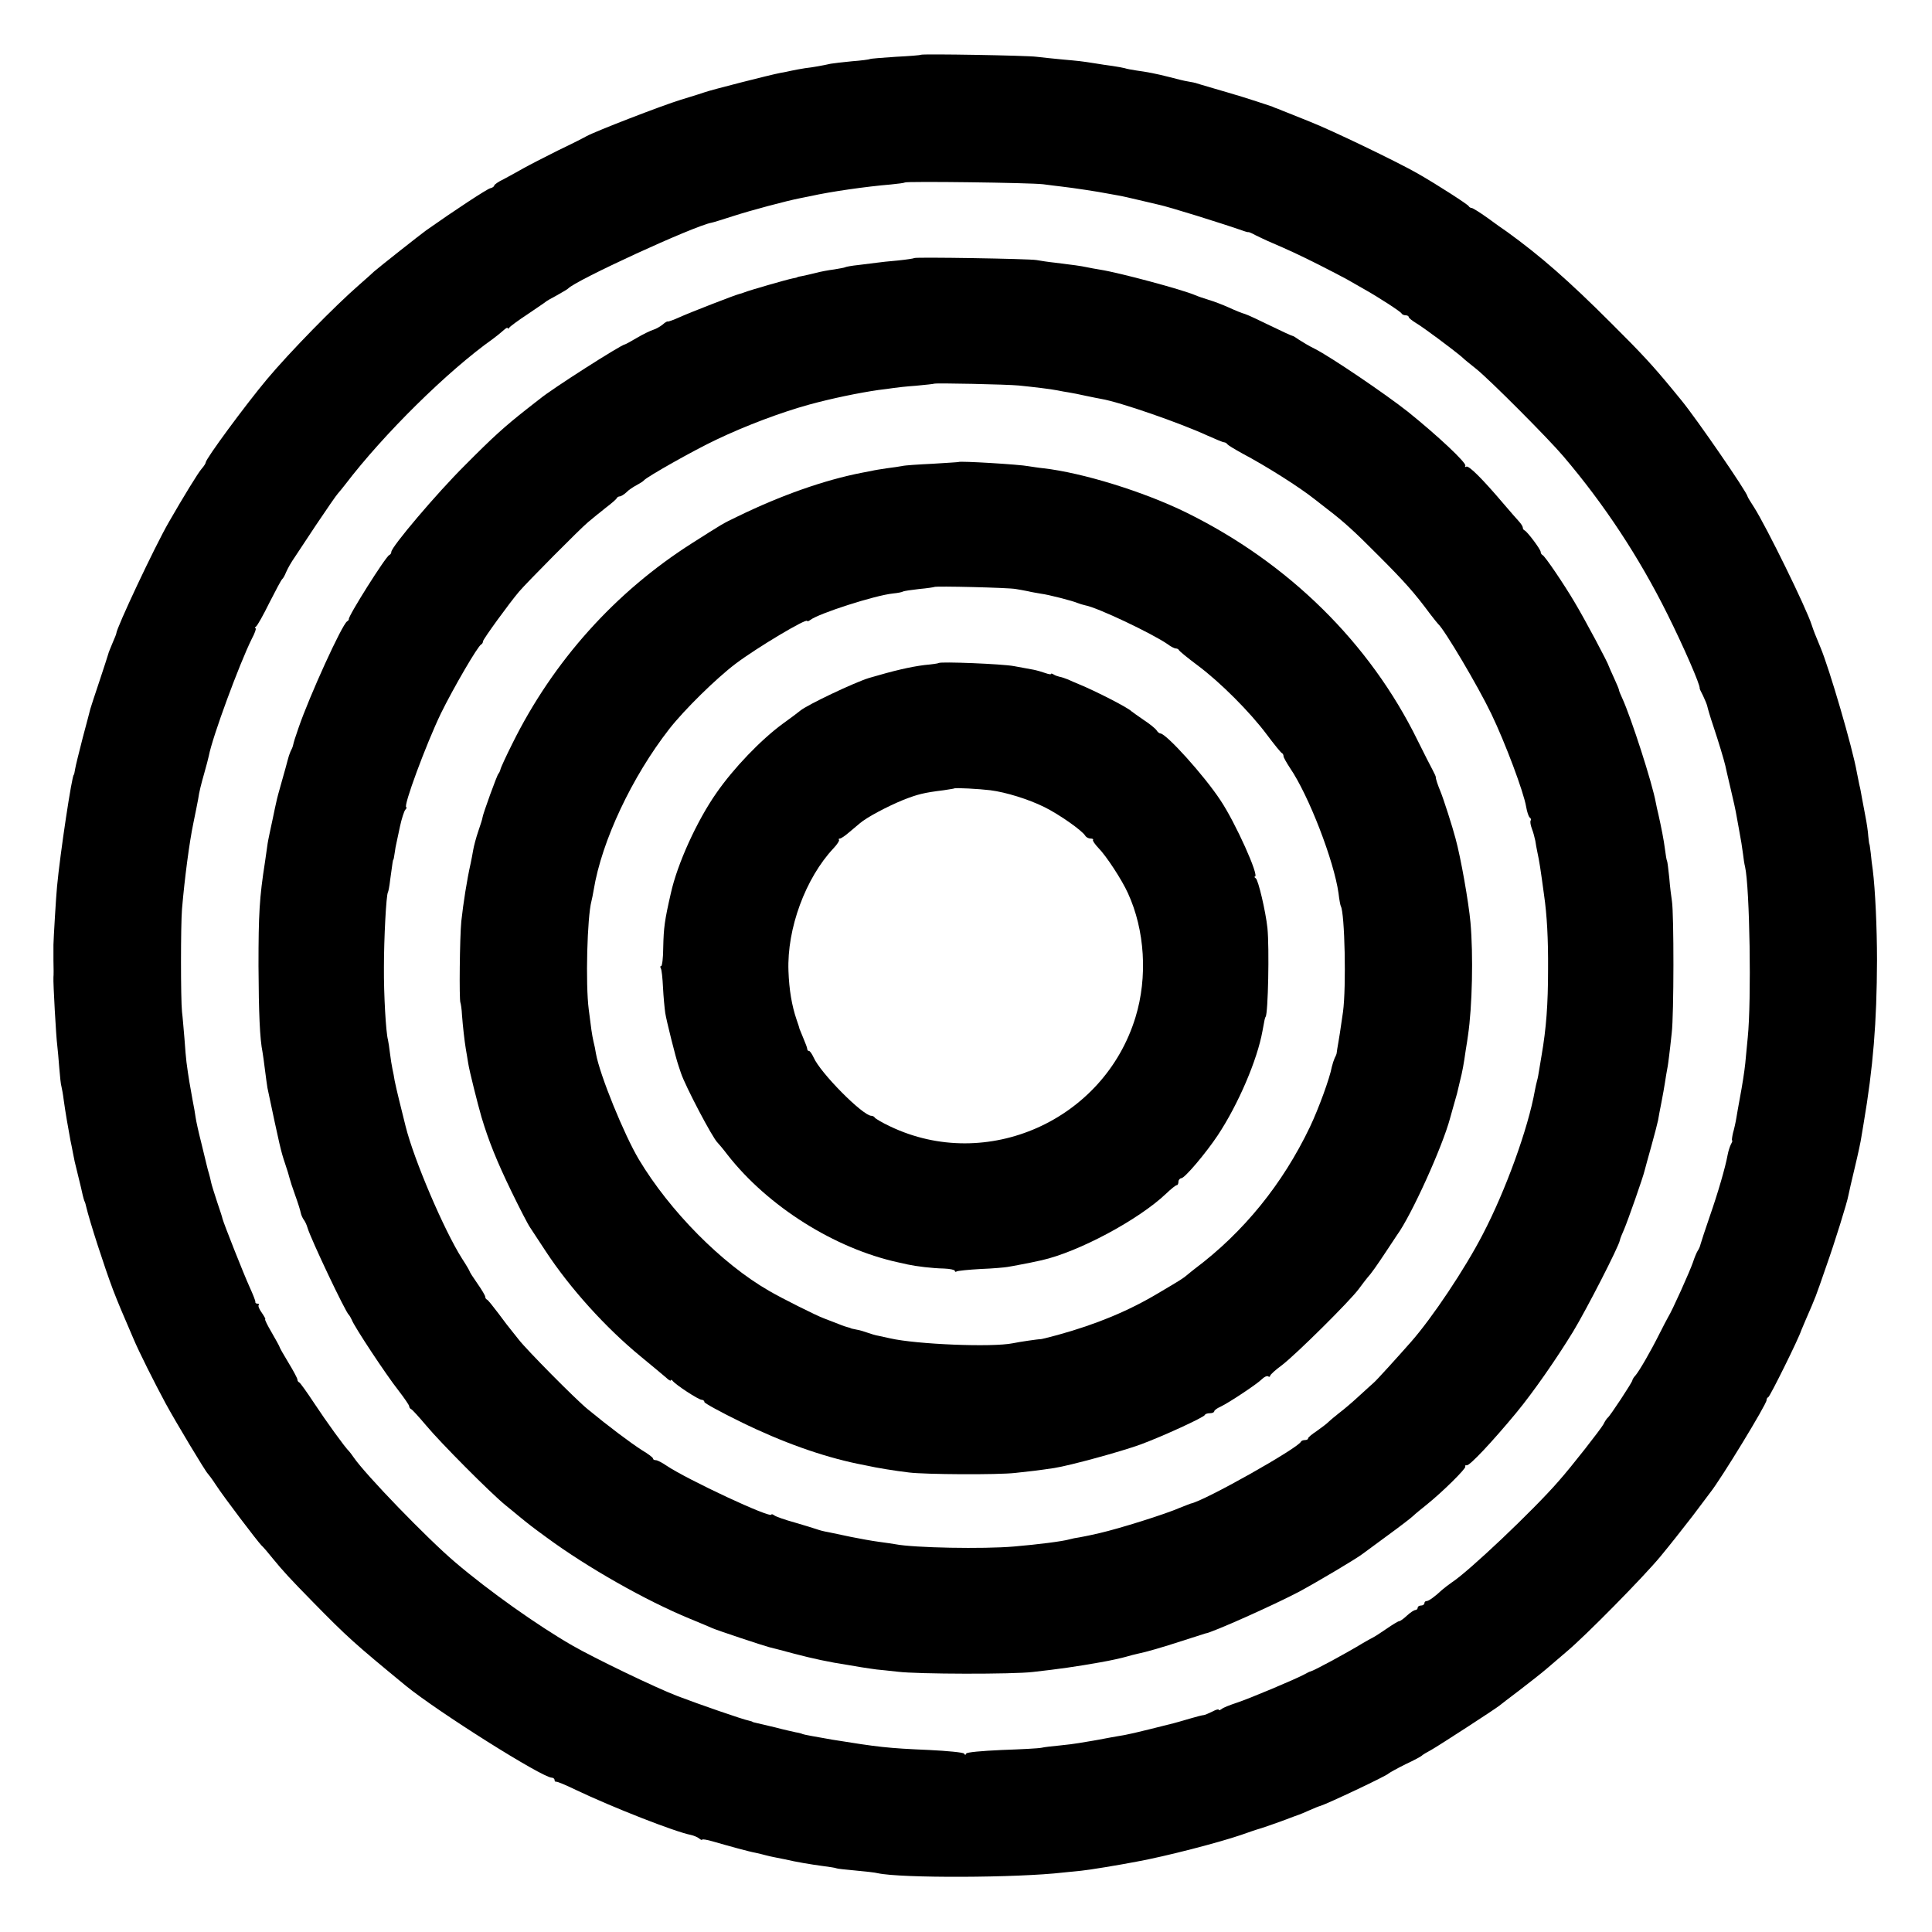
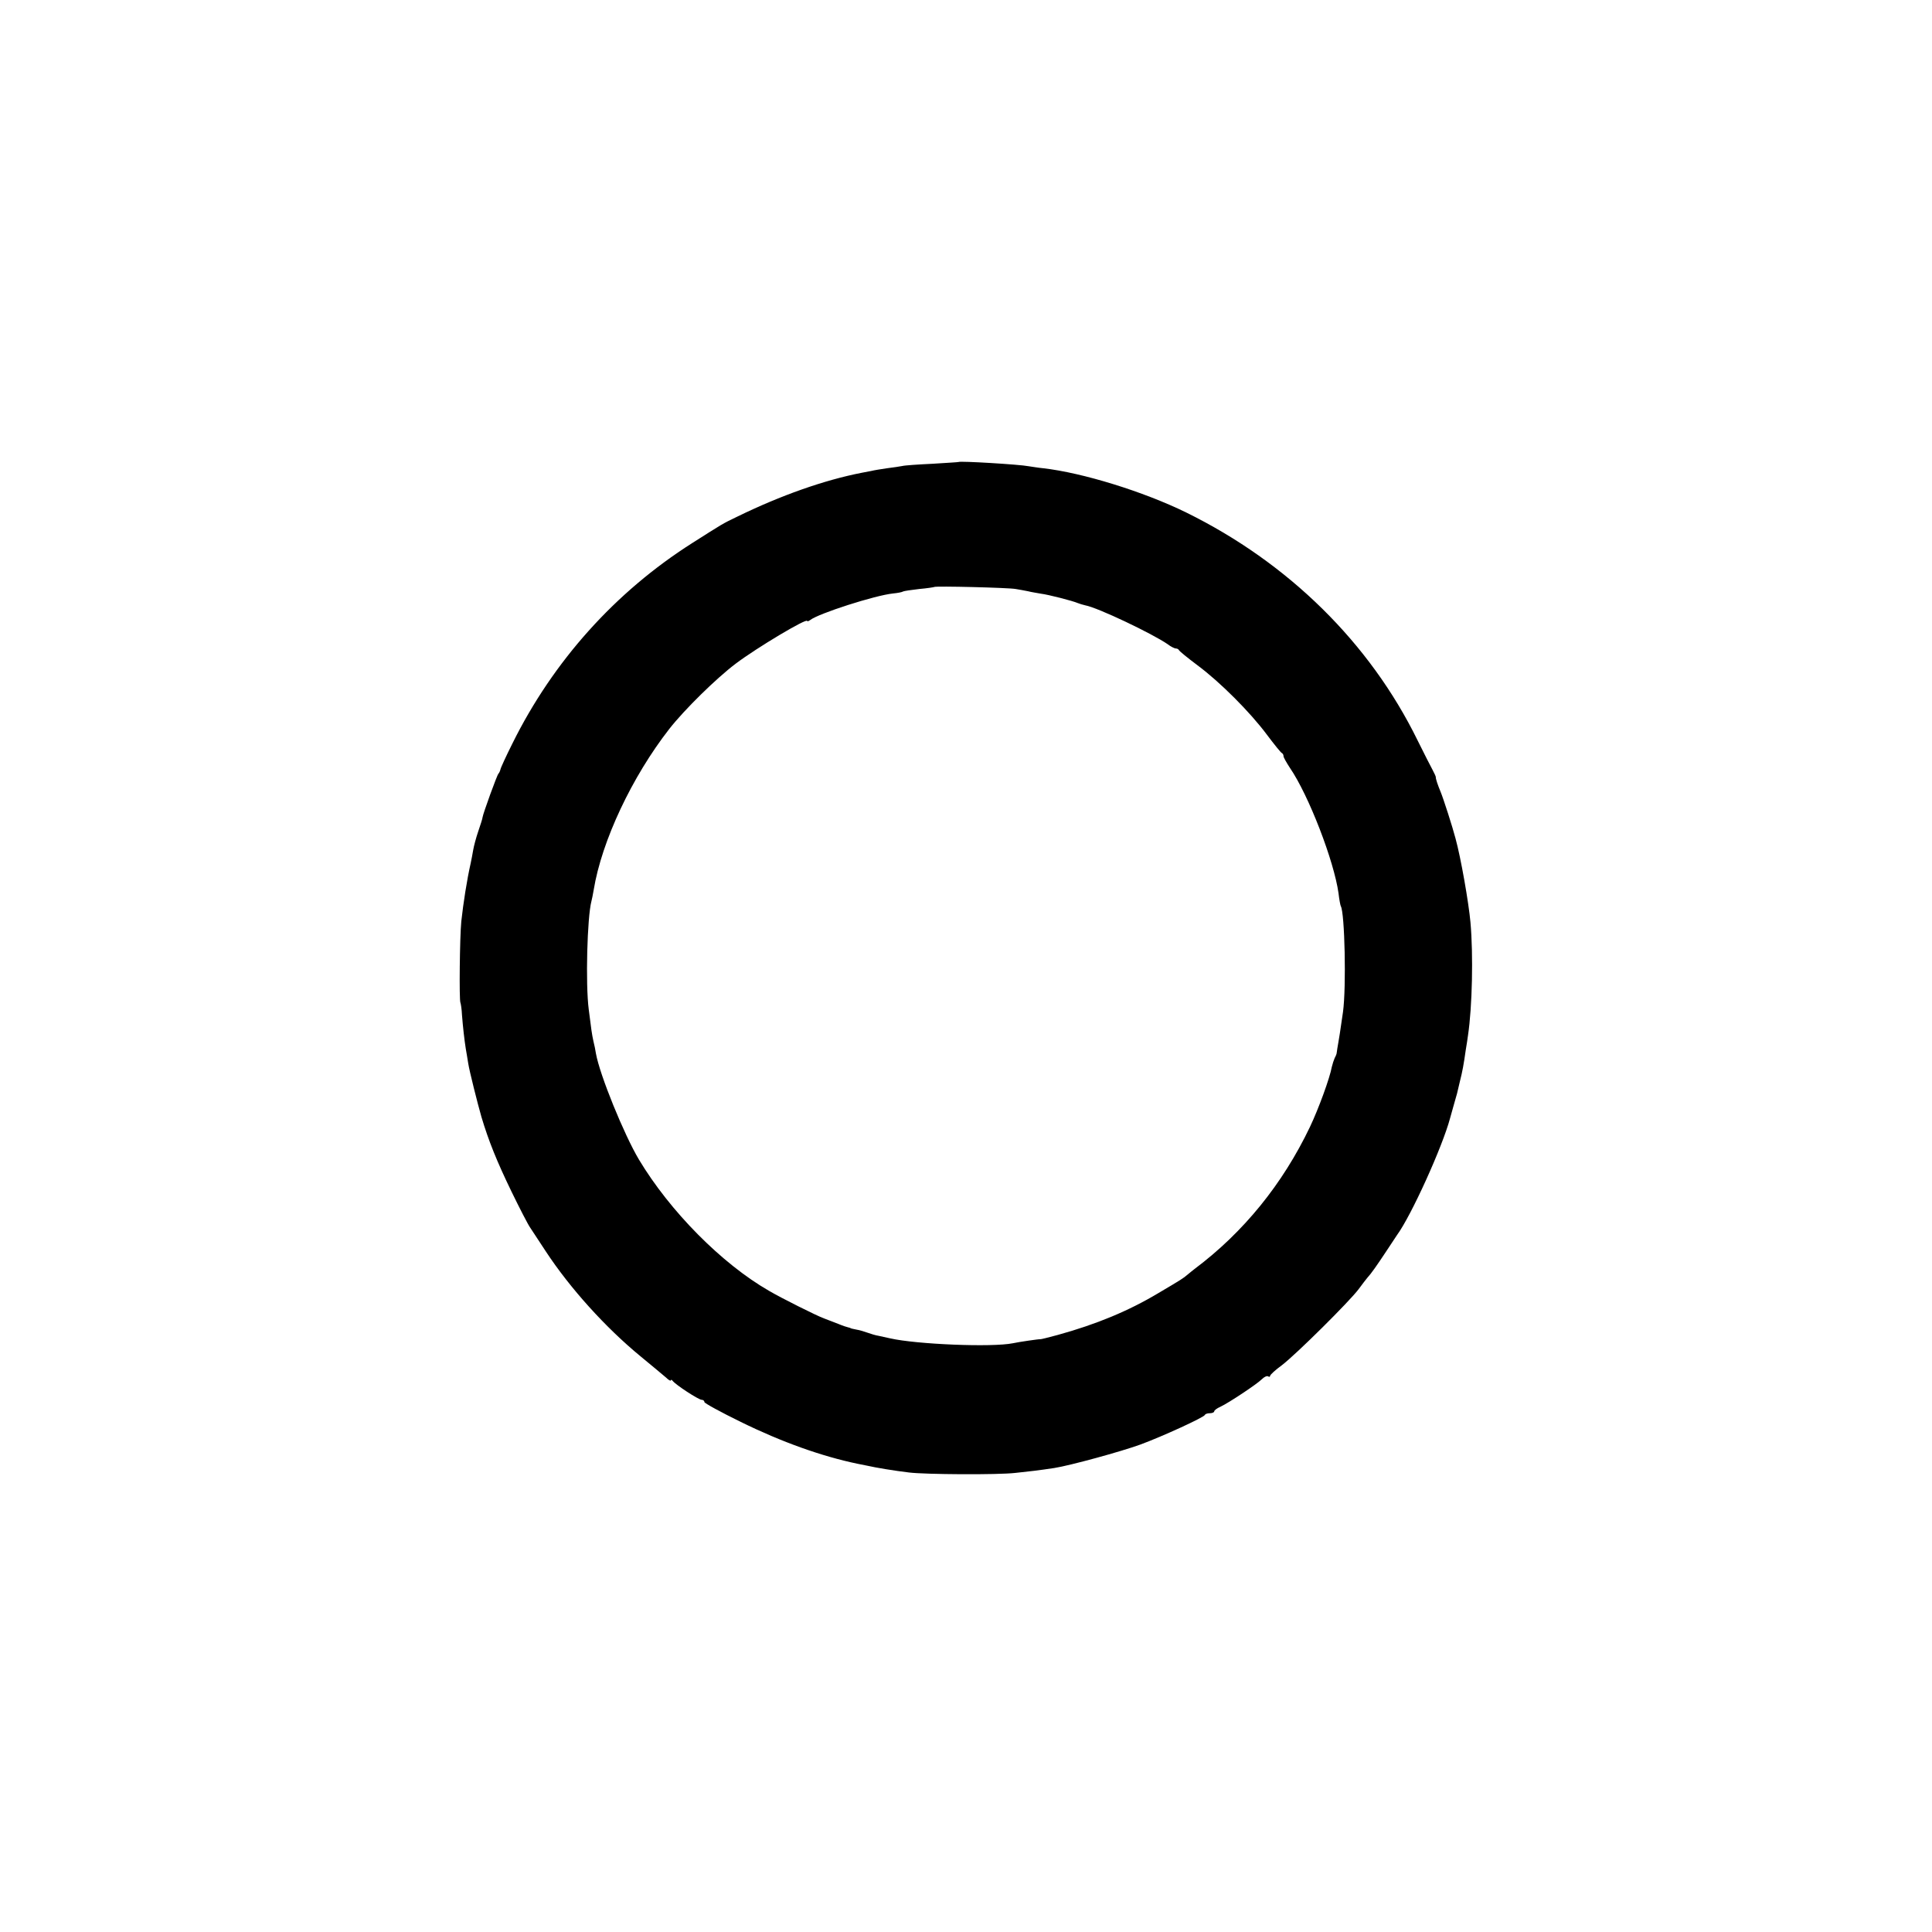
<svg xmlns="http://www.w3.org/2000/svg" version="1.0" width="864pt" height="864pt" viewBox="0 0 864 864" preserveAspectRatio="xMidYMid meet">
  <g transform="translate(0,864) scale(0.1,-0.1)" fill="#000000" stroke="none">
-     <path d="M4118 8395 c-2 -2 -52 -6 -112 -9 -60 -4 -112 -8 -115 -10 -3 -2 -40 -7 -81 -10 -41 -4 -84 -9 -95 -11 -36 -8 -79 -16 -115 -20 -19 -3 -46 -8 -60 -11 -14 -3 -36 -8 -50 -10 -43 -8 -314 -77 -340 -87 -8 -3 -55 -18 -105 -33 -85 -26 -382 -141 -422 -163 -10 -6 -67 -35 -128 -64 -60 -30 -130 -66 -155 -80 -25 -14 -64 -36 -87 -48 -24 -11 -43 -25 -43 -29 0 -4 -8 -10 -18 -12 -15 -4 -157 -97 -286 -188 -24 -17 -215 -168 -233 -184 -6 -6 -36 -33 -67 -60 -108 -94 -310 -300 -413 -423 -96 -115 -273 -355 -273 -371 0 -4 -8 -17 -18 -28 -16 -18 -82 -126 -147 -239 -63 -109 -235 -475 -235 -498 0 -3 -8 -22 -17 -43 -9 -22 -18 -43 -19 -49 -1 -5 -19 -59 -39 -120 -20 -60 -39 -117 -41 -125 -2 -8 -17 -66 -34 -129 -16 -63 -32 -126 -34 -140 -2 -14 -5 -26 -6 -26 -8 0 -61 -350 -75 -500 -4 -38 -16 -239 -16 -260 0 -5 0 -37 0 -70 1 -33 1 -67 0 -75 -2 -22 12 -270 17 -305 2 -16 6 -61 9 -100 3 -38 7 -77 10 -85 2 -8 7 -35 10 -60 6 -45 21 -133 30 -180 3 -14 8 -38 11 -55 3 -16 7 -34 8 -40 4 -16 16 -66 28 -115 5 -25 12 -52 15 -60 4 -8 7 -19 8 -25 16 -68 83 -274 120 -372 24 -62 40 -100 91 -218 25 -60 95 -199 144 -290 45 -83 179 -306 189 -315 3 -3 20 -25 36 -50 38 -58 184 -250 204 -271 9 -8 32 -35 51 -59 46 -56 74 -87 180 -195 153 -156 184 -184 415 -374 141 -115 610 -411 653 -411 6 0 12 -5 12 -10 0 -6 3 -9 8 -8 4 1 43 -15 86 -36 166 -79 444 -188 516 -202 13 -3 30 -10 37 -16 7 -6 13 -8 13 -5 0 3 21 0 48 -8 69 -20 163 -46 192 -51 14 -3 34 -8 45 -11 11 -3 29 -7 40 -9 11 -2 31 -6 45 -9 51 -12 117 -23 170 -30 30 -4 57 -8 60 -10 3 -2 41 -6 85 -10 44 -4 89 -9 100 -12 104 -23 625 -21 830 3 22 2 58 6 80 8 33 3 167 25 250 41 131 24 362 84 465 119 36 13 67 23 70 24 10 2 101 33 165 58 11 4 22 8 25 9 3 1 23 9 45 19 22 10 45 19 50 20 28 8 298 135 305 145 3 3 37 22 75 41 39 18 72 36 75 40 3 3 21 14 40 24 34 19 285 182 305 198 6 5 46 36 90 69 44 34 98 76 120 95 22 19 63 54 90 77 83 69 346 336 421 427 39 47 103 128 143 180 39 52 75 100 79 105 48 60 252 395 252 413 0 6 3 12 8 14 8 4 136 262 147 298 1 3 10 23 19 45 49 113 42 95 94 245 36 101 93 284 98 314 2 11 15 68 29 126 14 58 27 119 29 135 3 17 7 44 10 60 43 253 59 453 60 730 0 147 -8 318 -19 405 -3 19 -7 53 -9 75 -3 22 -5 40 -6 40 -1 0 -3 16 -5 35 -1 19 -7 60 -13 90 -6 30 -13 69 -16 85 -3 17 -7 41 -11 55 -3 14 -8 39 -11 55 -19 110 -124 468 -163 560 -25 60 -30 73 -39 100 -25 78 -202 438 -257 525 -16 25 -30 47 -30 50 -3 20 -227 346 -296 430 -16 19 -34 42 -41 50 -84 102 -136 159 -273 295 -191 191 -316 300 -465 408 -14 9 -53 37 -87 62 -35 25 -67 45 -72 45 -5 0 -11 4 -13 8 -3 7 -137 94 -228 146 -85 49 -385 194 -485 233 -55 22 -109 44 -120 48 -11 5 -22 9 -25 10 -3 1 -12 4 -20 8 -19 7 -152 50 -165 53 -5 2 -48 14 -95 28 -47 14 -86 25 -87 26 -2 0 -4 0 -5 1 -2 0 -14 3 -27 5 -14 2 -50 11 -80 19 -63 16 -100 23 -151 30 -19 3 -42 7 -50 10 -8 2 -33 7 -55 10 -22 3 -58 8 -80 12 -64 10 -67 10 -144 17 -40 4 -92 9 -115 12 -41 6 -513 14 -518 9z m547 -579 c28 -4 64 -8 80 -10 53 -6 165 -23 205 -31 14 -2 36 -7 50 -9 14 -2 57 -12 95 -21 39 -9 77 -18 85 -20 48 -10 282 -83 388 -120 7 -2 13 -4 15 -3 1 1 16 -5 32 -14 17 -8 41 -20 55 -26 100 -43 136 -60 222 -103 54 -27 113 -58 133 -69 19 -11 51 -29 70 -40 68 -38 170 -104 173 -112 2 -4 10 -8 18 -8 8 0 14 -4 14 -8 0 -4 15 -16 33 -27 31 -18 161 -115 204 -151 11 -11 41 -35 65 -54 60 -48 322 -311 389 -390 184 -216 339 -452 465 -705 73 -146 149 -321 145 -333 -1 -1 6 -16 15 -33 8 -17 17 -38 19 -47 2 -10 14 -51 28 -92 22 -66 46 -145 53 -175 1 -5 11 -50 23 -100 12 -49 24 -105 27 -124 3 -18 8 -43 10 -55 10 -54 15 -84 19 -116 2 -19 6 -45 9 -56 21 -94 29 -597 12 -764 -4 -47 -10 -98 -11 -115 -4 -38 -13 -96 -25 -160 -5 -27 -12 -66 -15 -85 -3 -19 -10 -50 -15 -67 -4 -18 -6 -33 -4 -33 3 0 0 -8 -5 -17 -5 -10 -12 -31 -15 -48 -10 -55 -43 -169 -80 -275 -20 -58 -38 -113 -41 -124 -2 -10 -8 -23 -13 -30 -4 -6 -14 -29 -21 -51 -14 -41 -94 -219 -111 -245 -5 -8 -22 -42 -39 -75 -40 -80 -90 -166 -107 -186 -8 -8 -14 -19 -14 -22 0 -8 -100 -160 -110 -167 -4 -3 -13 -16 -19 -29 -12 -22 -144 -191 -201 -255 -110 -127 -403 -405 -478 -453 -14 -10 -34 -25 -43 -33 -33 -31 -60 -50 -69 -50 -6 0 -10 -4 -10 -10 0 -5 -7 -10 -15 -10 -8 0 -15 -4 -15 -10 0 -5 -5 -10 -10 -10 -6 0 -23 -11 -38 -25 -15 -14 -30 -25 -35 -25 -4 0 -29 -15 -55 -33 -26 -18 -54 -36 -62 -40 -8 -4 -28 -15 -45 -25 -74 -45 -220 -124 -235 -127 -3 0 -14 -6 -25 -12 -40 -22 -252 -111 -305 -128 -30 -10 -61 -22 -67 -28 -7 -5 -13 -7 -13 -3 0 4 -13 0 -30 -9 -16 -8 -33 -15 -37 -15 -5 0 -33 -7 -63 -16 -30 -9 -62 -18 -70 -20 -178 -45 -209 -52 -255 -59 -16 -3 -41 -7 -55 -10 -14 -3 -38 -7 -55 -10 -16 -3 -43 -7 -60 -10 -16 -3 -56 -8 -87 -11 -32 -3 -68 -7 -80 -10 -13 -3 -93 -7 -178 -10 -89 -4 -157 -10 -159 -16 -2 -7 -6 -7 -10 0 -3 5 -73 12 -156 16 -187 8 -227 13 -432 46 -70 12 -130 23 -133 25 -4 2 -17 6 -31 8 -13 3 -55 12 -92 22 -37 9 -76 18 -85 20 -9 2 -17 4 -17 5 0 1 -7 3 -15 5 -27 5 -223 73 -320 110 -97 37 -371 169 -470 226 -155 89 -375 245 -525 373 -126 107 -401 392 -453 468 -9 13 -18 25 -21 28 -16 14 -104 136 -156 215 -33 50 -63 92 -67 93 -5 2 -8 8 -8 13 0 5 -18 39 -40 75 -22 36 -40 68 -40 71 0 2 -16 31 -35 64 -19 32 -32 59 -29 59 3 0 -4 13 -15 29 -11 15 -18 31 -14 35 3 3 1 6 -5 6 -7 0 -11 3 -10 8 1 4 -11 34 -26 67 -26 57 -115 282 -121 305 0 3 -11 37 -24 75 -13 39 -25 78 -27 88 -2 10 -6 27 -9 37 -3 10 -8 27 -10 37 -2 10 -14 56 -25 103 -12 47 -23 97 -25 112 -2 15 -8 51 -14 80 -9 49 -19 105 -27 168 -2 14 -6 61 -9 105 -4 44 -8 98 -11 120 -6 57 -6 388 0 460 12 140 33 299 51 385 9 43 17 84 21 105 5 35 13 66 28 119 8 28 17 62 20 76 16 85 137 412 192 523 14 26 21 47 17 47 -5 0 -3 4 2 8 6 4 33 52 60 107 28 55 53 102 57 105 4 3 12 17 17 30 10 22 21 42 43 74 4 6 45 68 92 139 47 70 91 134 98 141 7 8 21 25 31 38 173 227 459 509 662 653 15 11 36 28 47 38 10 9 18 14 18 10 0 -5 4 -3 8 2 4 6 41 33 82 60 41 28 77 52 80 55 3 3 25 16 50 29 25 14 47 27 50 30 31 36 564 281 642 295 7 1 51 15 98 30 77 25 238 68 300 80 14 3 34 7 45 9 89 20 250 43 359 52 32 3 61 7 63 9 7 6 561 -1 618 -8z" />
-     <path d="M4089 7486 c-2 -2 -35 -7 -74 -11 -38 -3 -81 -8 -95 -10 -14 -2 -50 -6 -80 -10 -30 -3 -57 -8 -60 -10 -3 -2 -26 -6 -50 -10 -25 -3 -61 -10 -80 -15 -19 -5 -46 -11 -60 -14 -14 -2 -25 -5 -25 -6 0 -1 -9 -3 -20 -5 -26 -5 -196 -54 -215 -62 -8 -3 -19 -7 -25 -8 -20 -5 -221 -83 -267 -104 -26 -12 -50 -20 -52 -19 -2 2 -12 -4 -22 -13 -11 -9 -30 -20 -43 -24 -13 -4 -46 -20 -73 -36 -27 -16 -51 -29 -53 -29 -15 0 -330 -201 -381 -244 -11 -8 -37 -29 -59 -46 -99 -78 -149 -123 -275 -250 -127 -126 -330 -366 -330 -388 0 -6 -4 -12 -9 -14 -15 -5 -186 -276 -181 -287 1 -2 -3 -7 -8 -10 -23 -15 -168 -333 -217 -476 -17 -49 -20 -59 -25 -80 -1 -5 -6 -17 -11 -26 -4 -9 -10 -27 -13 -40 -3 -13 -15 -55 -26 -94 -11 -38 -22 -79 -24 -90 -3 -11 -9 -42 -15 -70 -6 -27 -13 -61 -16 -75 -3 -14 -8 -38 -10 -55 -2 -16 -7 -48 -10 -70 -25 -160 -29 -232 -29 -465 1 -211 6 -326 18 -385 2 -11 7 -47 11 -80 4 -32 9 -68 11 -80 55 -260 60 -283 79 -339 9 -26 18 -56 20 -65 2 -9 13 -43 25 -76 12 -33 23 -68 25 -79 2 -10 8 -23 13 -30 5 -6 13 -22 17 -36 14 -49 171 -380 185 -390 3 -3 9 -13 13 -22 10 -29 155 -248 208 -315 27 -35 49 -67 49 -72 0 -5 4 -11 9 -13 4 -1 34 -34 67 -73 64 -77 286 -300 353 -355 24 -19 51 -42 61 -50 44 -36 59 -48 125 -96 182 -134 443 -282 640 -363 44 -18 89 -37 100 -42 22 -10 227 -78 254 -85 9 -2 59 -15 111 -29 83 -22 163 -39 237 -50 13 -2 42 -7 65 -11 24 -4 54 -8 68 -10 14 -1 57 -6 95 -10 86 -11 516 -12 605 -1 116 13 194 24 300 43 47 8 99 20 116 25 17 5 40 11 50 13 40 8 112 29 204 59 52 17 97 31 100 32 29 3 310 129 420 187 83 45 257 148 285 170 6 4 55 41 110 81 55 40 107 80 115 88 8 8 35 30 60 50 71 57 175 160 173 170 -2 5 1 8 6 6 13 -3 115 106 221 234 77 93 181 243 255 364 61 101 204 380 209 408 1 7 10 29 19 49 17 40 85 233 92 264 3 11 16 60 30 109 14 50 27 101 30 115 2 14 9 50 15 80 6 30 13 71 16 90 3 19 7 46 10 60 3 14 6 39 8 55 2 17 8 64 12 105 10 82 10 534 1 590 -3 19 -9 66 -12 105 -4 38 -8 72 -10 75 -2 3 -6 26 -9 51 -5 41 -17 101 -30 159 -4 14 -8 36 -11 50 -16 89 -111 382 -150 467 -8 17 -15 34 -15 38 0 3 -10 27 -22 53 -12 26 -22 49 -23 52 -3 14 -105 206 -154 288 -46 78 -133 207 -143 210 -4 2 -8 8 -8 14 0 11 -60 91 -72 96 -5 2 -8 8 -8 13 0 5 -8 17 -17 27 -10 11 -40 45 -68 78 -96 113 -157 174 -168 167 -5 -3 -7 -2 -4 4 7 12 -123 134 -256 241 -101 80 -346 246 -417 282 -25 12 -56 31 -70 40 -14 10 -27 18 -30 18 -3 0 -47 20 -98 45 -51 25 -102 49 -115 53 -12 3 -44 16 -72 29 -27 12 -68 28 -90 34 -22 7 -49 16 -60 21 -58 25 -341 101 -425 114 -19 3 -46 8 -60 11 -28 6 -59 10 -140 20 -30 3 -68 9 -85 12 -34 6 -541 14 -546 9z m467 -570 c69 -7 144 -16 174 -22 14 -3 36 -7 50 -9 14 -2 48 -9 75 -15 28 -6 59 -12 70 -14 83 -14 351 -107 475 -164 36 -16 69 -30 74 -30 5 0 12 -4 15 -9 3 -4 34 -23 67 -41 104 -55 255 -150 325 -206 15 -12 41 -32 59 -46 68 -52 118 -97 225 -205 117 -117 162 -168 230 -260 17 -22 33 -42 36 -45 28 -24 179 -279 238 -402 63 -131 145 -350 156 -416 4 -23 11 -44 16 -48 5 -3 7 -9 4 -14 -3 -5 0 -21 6 -37 6 -15 12 -39 15 -53 2 -14 6 -36 9 -50 9 -42 14 -73 30 -192 13 -89 19 -197 18 -333 0 -156 -8 -264 -29 -385 -2 -14 -7 -41 -10 -60 -3 -19 -7 -43 -10 -52 -3 -10 -7 -30 -10 -45 -30 -169 -131 -448 -233 -643 -80 -155 -226 -373 -320 -480 -58 -66 -157 -175 -166 -182 -5 -5 -35 -31 -65 -59 -30 -28 -71 -63 -90 -77 -19 -15 -42 -34 -50 -42 -8 -8 -32 -26 -52 -40 -21 -14 -38 -28 -38 -32 0 -5 -6 -8 -14 -8 -8 0 -16 -3 -18 -7 -12 -29 -433 -266 -493 -277 -5 -2 -27 -10 -49 -19 -66 -29 -271 -93 -358 -113 -10 -2 -28 -6 -40 -9 -13 -3 -35 -7 -50 -10 -15 -2 -35 -6 -45 -9 -31 -9 -142 -23 -248 -32 -137 -12 -448 -6 -530 10 -11 2 -45 7 -75 11 -30 4 -86 14 -125 22 -38 8 -81 17 -95 20 -33 6 -42 9 -60 15 -8 3 -51 16 -95 29 -44 12 -86 27 -92 32 -7 5 -13 7 -13 4 0 -20 -378 157 -470 219 -19 13 -40 24 -47 24 -7 0 -13 3 -13 8 0 4 -21 20 -48 36 -53 34 -149 106 -245 185 -56 46 -275 268 -307 310 -14 18 -30 38 -35 44 -6 7 -31 39 -55 72 -25 33 -48 62 -52 63 -5 2 -8 8 -8 13 0 5 -16 32 -35 59 -19 27 -35 52 -35 55 0 2 -15 28 -34 57 -80 126 -215 442 -252 591 -8 31 -21 84 -29 117 -8 32 -17 72 -20 87 -2 15 -7 39 -10 53 -3 14 -8 45 -11 70 -3 25 -7 52 -9 60 -9 32 -19 201 -18 325 0 126 10 323 18 335 2 3 7 28 10 56 11 79 12 89 14 89 1 0 4 14 6 30 2 17 6 37 8 45 2 8 9 42 16 75 7 33 18 66 23 73 6 6 8 12 5 12 -16 0 89 283 155 420 56 114 166 303 180 308 4 2 8 8 8 14 0 9 120 174 162 223 35 41 274 282 308 310 20 17 56 46 80 65 25 19 47 38 48 42 2 4 8 8 13 8 6 0 19 8 30 18 10 11 32 25 47 33 15 8 29 17 32 21 12 15 222 134 324 182 132 63 289 122 416 157 99 27 219 52 309 65 25 3 56 7 68 9 12 2 57 7 100 10 43 4 79 8 80 9 5 4 329 -3 379 -8z" />
    <path d="M4287 6574 c-1 -1 -54 -4 -117 -8 -63 -3 -124 -7 -135 -10 -11 -2 -42 -7 -68 -10 -27 -4 -59 -9 -70 -12 -12 -2 -31 -6 -42 -8 -170 -33 -364 -102 -555 -195 -73 -35 -66 -32 -205 -120 -343 -218 -621 -527 -804 -897 -28 -56 -52 -108 -53 -115 -2 -8 -6 -16 -9 -19 -6 -5 -69 -179 -71 -195 0 -5 -9 -33 -19 -62 -10 -29 -20 -67 -23 -85 -3 -18 -8 -44 -11 -58 -17 -75 -33 -178 -42 -260 -7 -70 -10 -352 -4 -364 2 -5 6 -30 7 -55 4 -52 11 -114 17 -151 3 -14 7 -44 11 -66 5 -33 42 -180 59 -239 32 -107 69 -199 135 -335 36 -74 73 -146 83 -160 9 -14 40 -61 69 -105 109 -166 268 -342 425 -471 50 -41 100 -83 113 -94 12 -12 22 -17 22 -13 0 4 4 3 8 -2 12 -17 116 -85 130 -85 6 0 12 -4 12 -10 0 -5 73 -45 163 -89 183 -90 363 -154 522 -187 11 -2 31 -6 45 -9 34 -8 124 -23 185 -30 70 -9 397 -11 475 -2 66 7 102 11 175 22 70 11 297 73 385 105 98 36 283 121 288 132 2 5 12 8 23 8 10 0 19 4 19 8 0 5 12 14 28 21 38 18 163 101 185 123 10 10 22 16 28 13 5 -4 9 -2 9 2 0 5 24 27 53 48 64 49 302 285 343 340 16 22 34 45 39 51 16 17 42 54 85 119 22 33 43 65 47 71 64 87 204 396 238 524 1 3 7 25 14 50 7 25 15 52 17 60 2 8 8 33 13 55 11 43 17 76 26 140 4 22 8 51 10 65 19 127 24 360 11 505 -8 89 -43 289 -67 376 -13 50 -54 178 -67 209 -12 29 -22 58 -21 65 0 3 -7 18 -15 33 -8 15 -38 73 -66 130 -214 437 -578 795 -1035 1020 -192 94 -464 178 -640 198 -21 2 -51 7 -65 9 -40 8 -307 24 -313 19z m255 -568 c14 -2 39 -7 55 -10 15 -4 42 -8 58 -11 33 -4 142 -32 165 -42 8 -3 23 -8 33 -10 56 -10 301 -127 369 -174 14 -11 31 -19 36 -19 6 0 12 -3 14 -7 2 -5 39 -35 83 -68 101 -75 235 -209 311 -311 33 -44 62 -80 67 -82 4 -2 7 -8 7 -14 0 -5 13 -28 28 -51 85 -124 198 -418 218 -562 3 -27 8 -53 10 -57 18 -30 25 -363 10 -473 -5 -33 -10 -67 -11 -75 -1 -8 -5 -34 -9 -57 -4 -24 -8 -46 -8 -50 0 -5 -4 -15 -9 -24 -4 -9 -10 -27 -13 -40 -9 -50 -59 -187 -98 -269 -122 -255 -296 -470 -516 -635 -7 -5 -21 -17 -31 -25 -20 -17 -26 -21 -131 -83 -132 -79 -276 -139 -450 -187 -41 -11 -76 -20 -78 -19 -4 1 -95 -12 -122 -18 -93 -19 -432 -5 -550 22 -14 3 -36 8 -50 11 -14 2 -36 9 -50 14 -14 5 -36 12 -50 14 -14 3 -26 5 -27 7 -2 1 -6 2 -10 3 -5 1 -24 7 -43 15 -19 7 -48 19 -65 25 -33 12 -191 91 -247 124 -210 121 -442 355 -581 587 -66 111 -175 378 -192 474 -2 14 -7 39 -11 54 -7 32 -10 54 -21 142 -15 114 -7 414 12 485 2 8 7 31 10 50 36 220 172 507 338 720 68 87 211 227 297 292 94 71 320 206 320 191 0 -3 6 -1 13 4 36 29 291 111 371 119 21 2 41 6 45 9 4 2 36 7 72 11 35 3 66 8 67 9 5 5 332 -3 364 -9z" />
-     <path d="M4198 5675 c-2 -2 -30 -6 -63 -9 -64 -8 -137 -25 -249 -58 -65 -20 -276 -120 -307 -146 -8 -7 -43 -33 -79 -59 -98 -72 -219 -198 -296 -309 -87 -124 -175 -317 -204 -449 -28 -122 -32 -153 -34 -242 0 -46 -5 -83 -9 -83 -5 0 -5 -5 -2 -10 4 -6 8 -44 10 -86 2 -41 7 -93 10 -114 5 -33 47 -201 59 -235 2 -5 7 -21 11 -33 19 -58 142 -292 164 -312 3 -3 24 -27 45 -55 181 -231 479 -418 761 -480 11 -2 31 -7 45 -10 37 -8 109 -17 162 -18 27 -1 48 -6 48 -10 0 -5 4 -6 8 -3 5 3 53 8 108 11 54 2 108 7 119 9 11 2 36 6 55 10 32 6 49 9 98 20 165 37 434 181 557 298 22 21 43 38 48 38 4 0 7 7 7 15 0 8 6 15 13 16 15 0 109 111 163 192 92 139 177 338 200 467 9 51 11 59 14 63 11 14 17 308 8 397 -8 75 -41 215 -52 222 -6 4 -8 8 -4 8 21 0 -87 241 -154 341 -73 111 -243 299 -269 299 -4 0 -12 6 -16 13 -4 7 -30 29 -58 47 -27 19 -52 36 -55 39 -13 15 -159 90 -237 122 -13 5 -33 14 -46 20 -13 5 -29 11 -37 12 -8 2 -21 6 -27 10 -7 5 -13 6 -13 3 0 -3 -11 -1 -25 4 -14 5 -38 12 -53 15 -15 3 -54 10 -87 16 -52 10 -329 21 -337 14z m231 -569 c70 -9 170 -40 241 -75 67 -33 169 -105 183 -128 4 -7 15 -13 24 -13 9 0 14 -3 11 -6 -3 -3 8 -19 24 -36 35 -35 106 -144 132 -202 76 -165 89 -376 34 -555 -141 -462 -666 -695 -1098 -488 -36 17 -66 35 -68 39 -2 4 -9 8 -15 8 -38 0 -229 192 -259 262 -7 15 -16 28 -20 28 -5 0 -8 4 -8 9 0 5 -8 26 -17 47 -9 22 -17 41 -18 44 0 3 -6 21 -13 41 -21 62 -33 132 -36 217 -7 189 76 415 202 549 16 17 27 34 24 37 -3 3 -1 6 4 6 5 0 23 12 39 26 17 14 39 33 50 42 31 27 124 76 195 105 64 25 91 32 180 43 25 4 46 7 47 8 4 4 113 -2 162 -8z" />
  </g>
</svg>